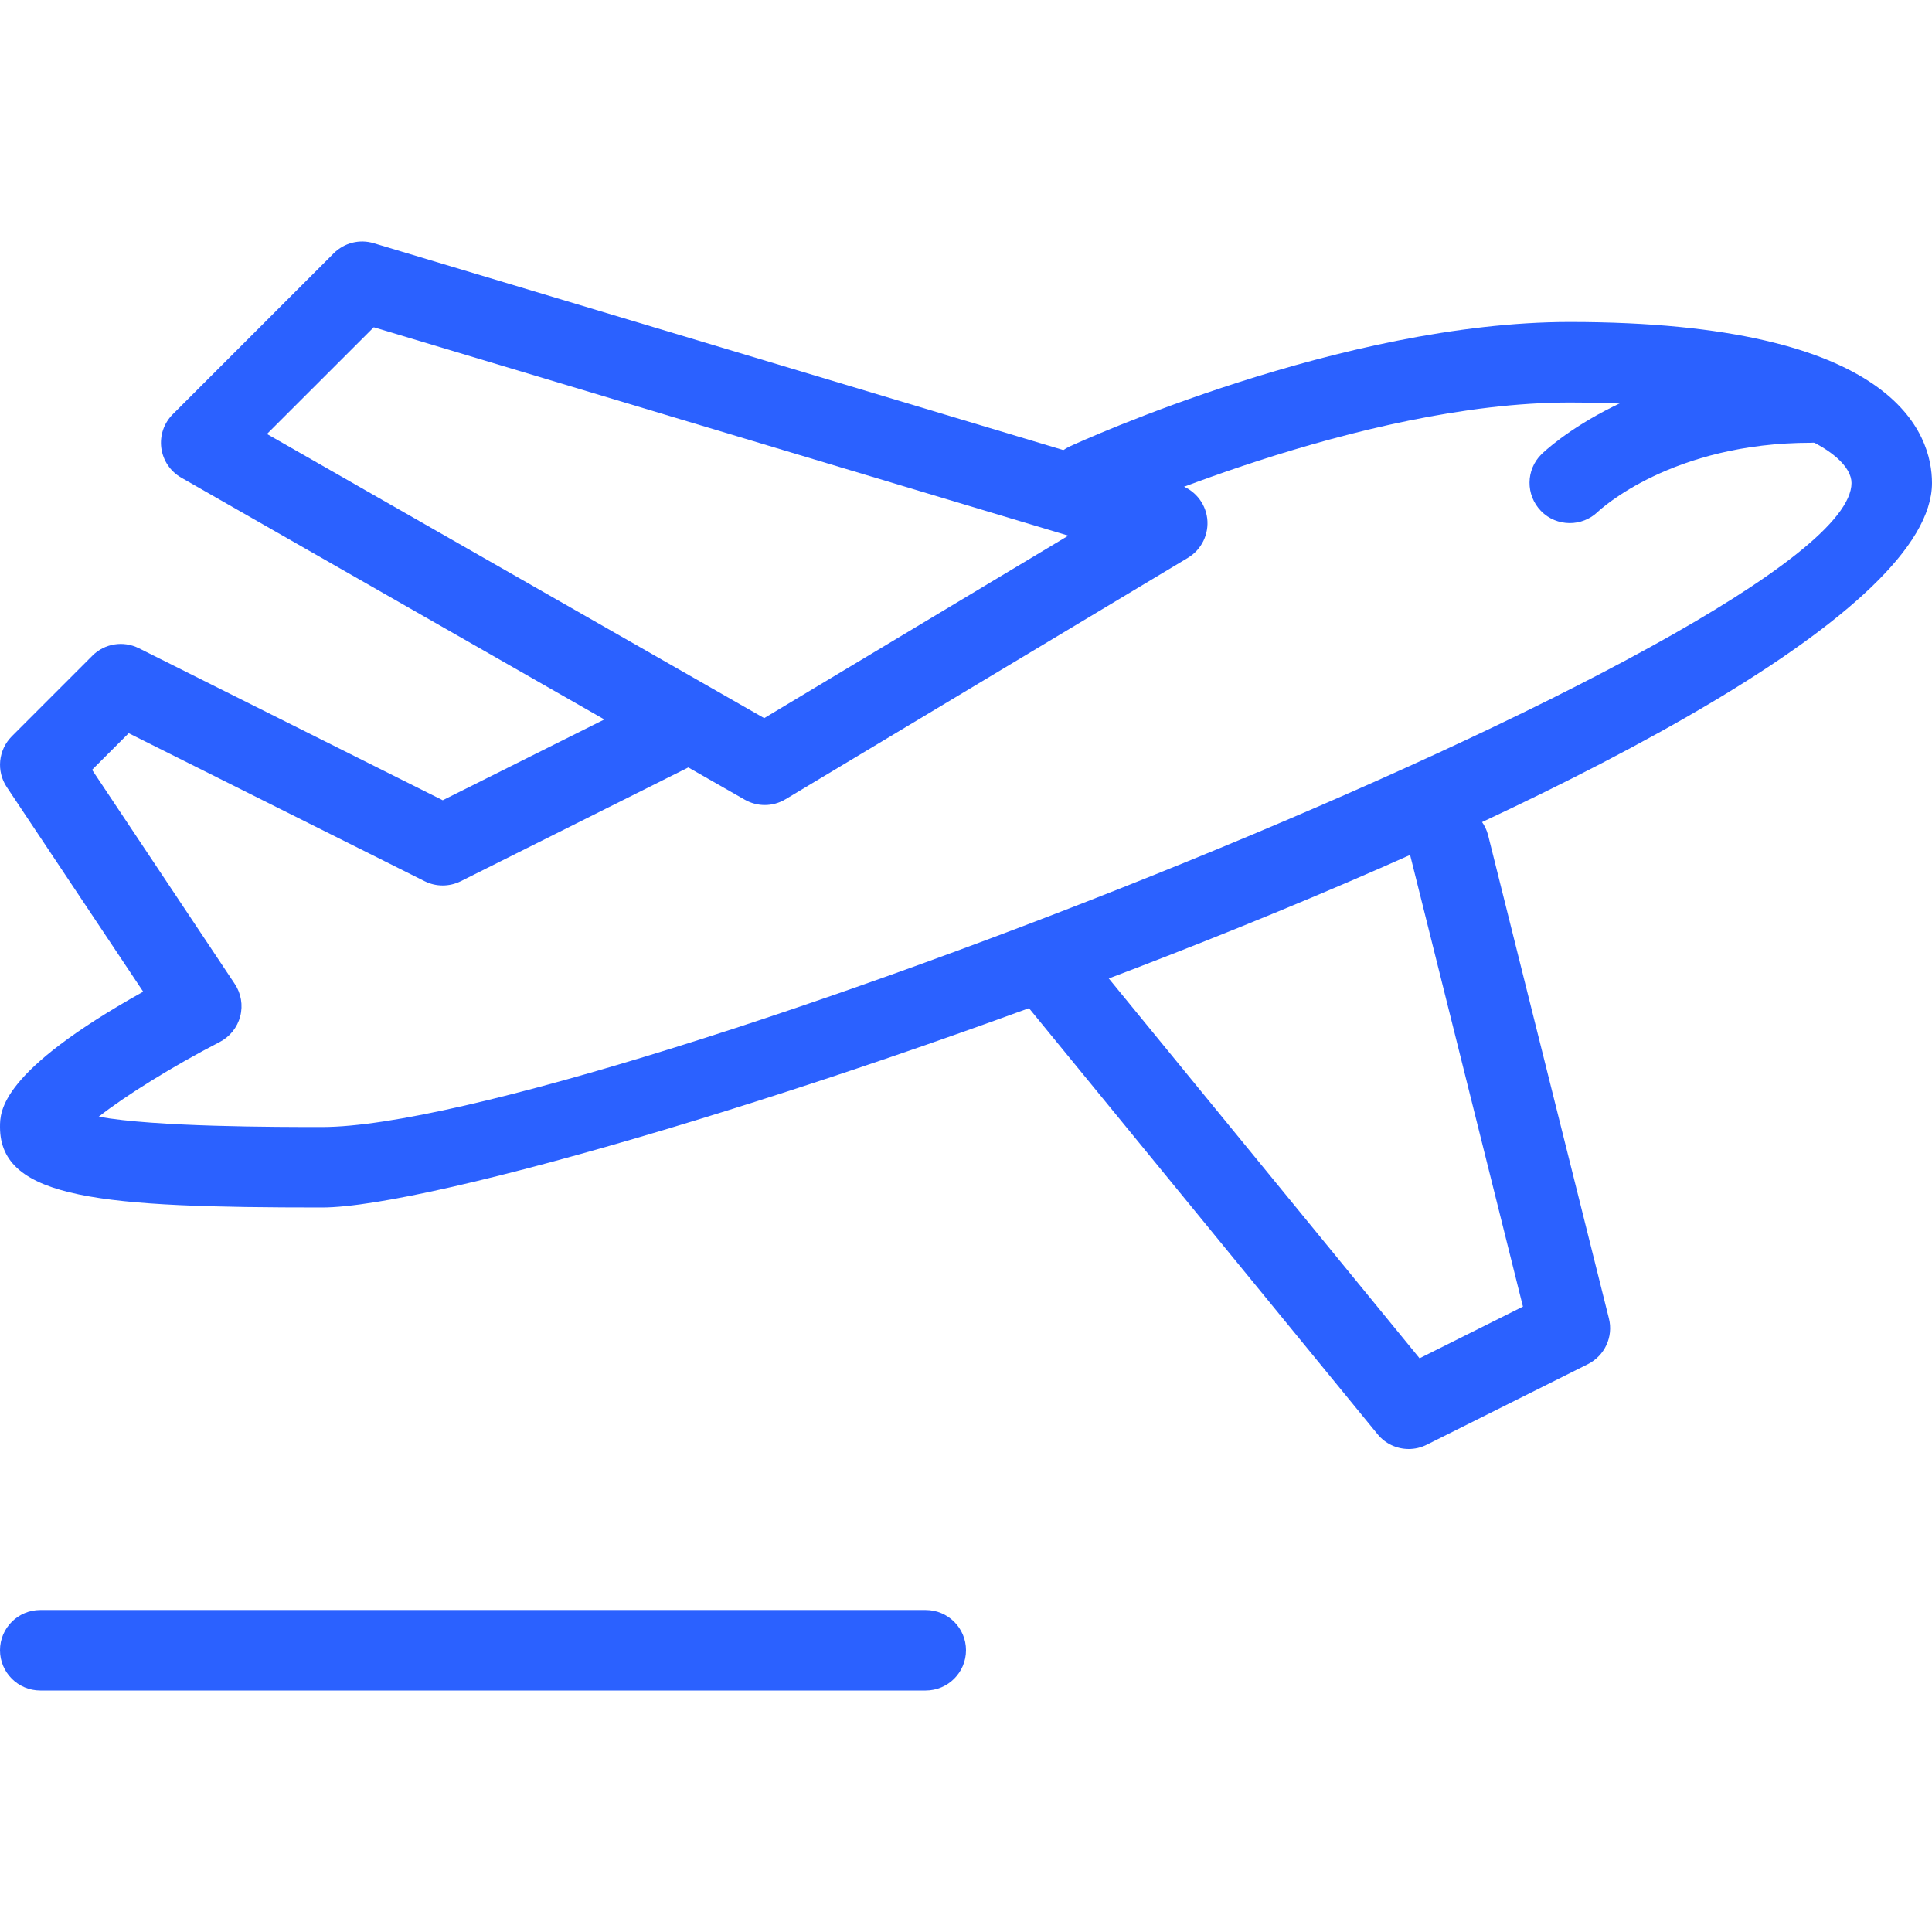
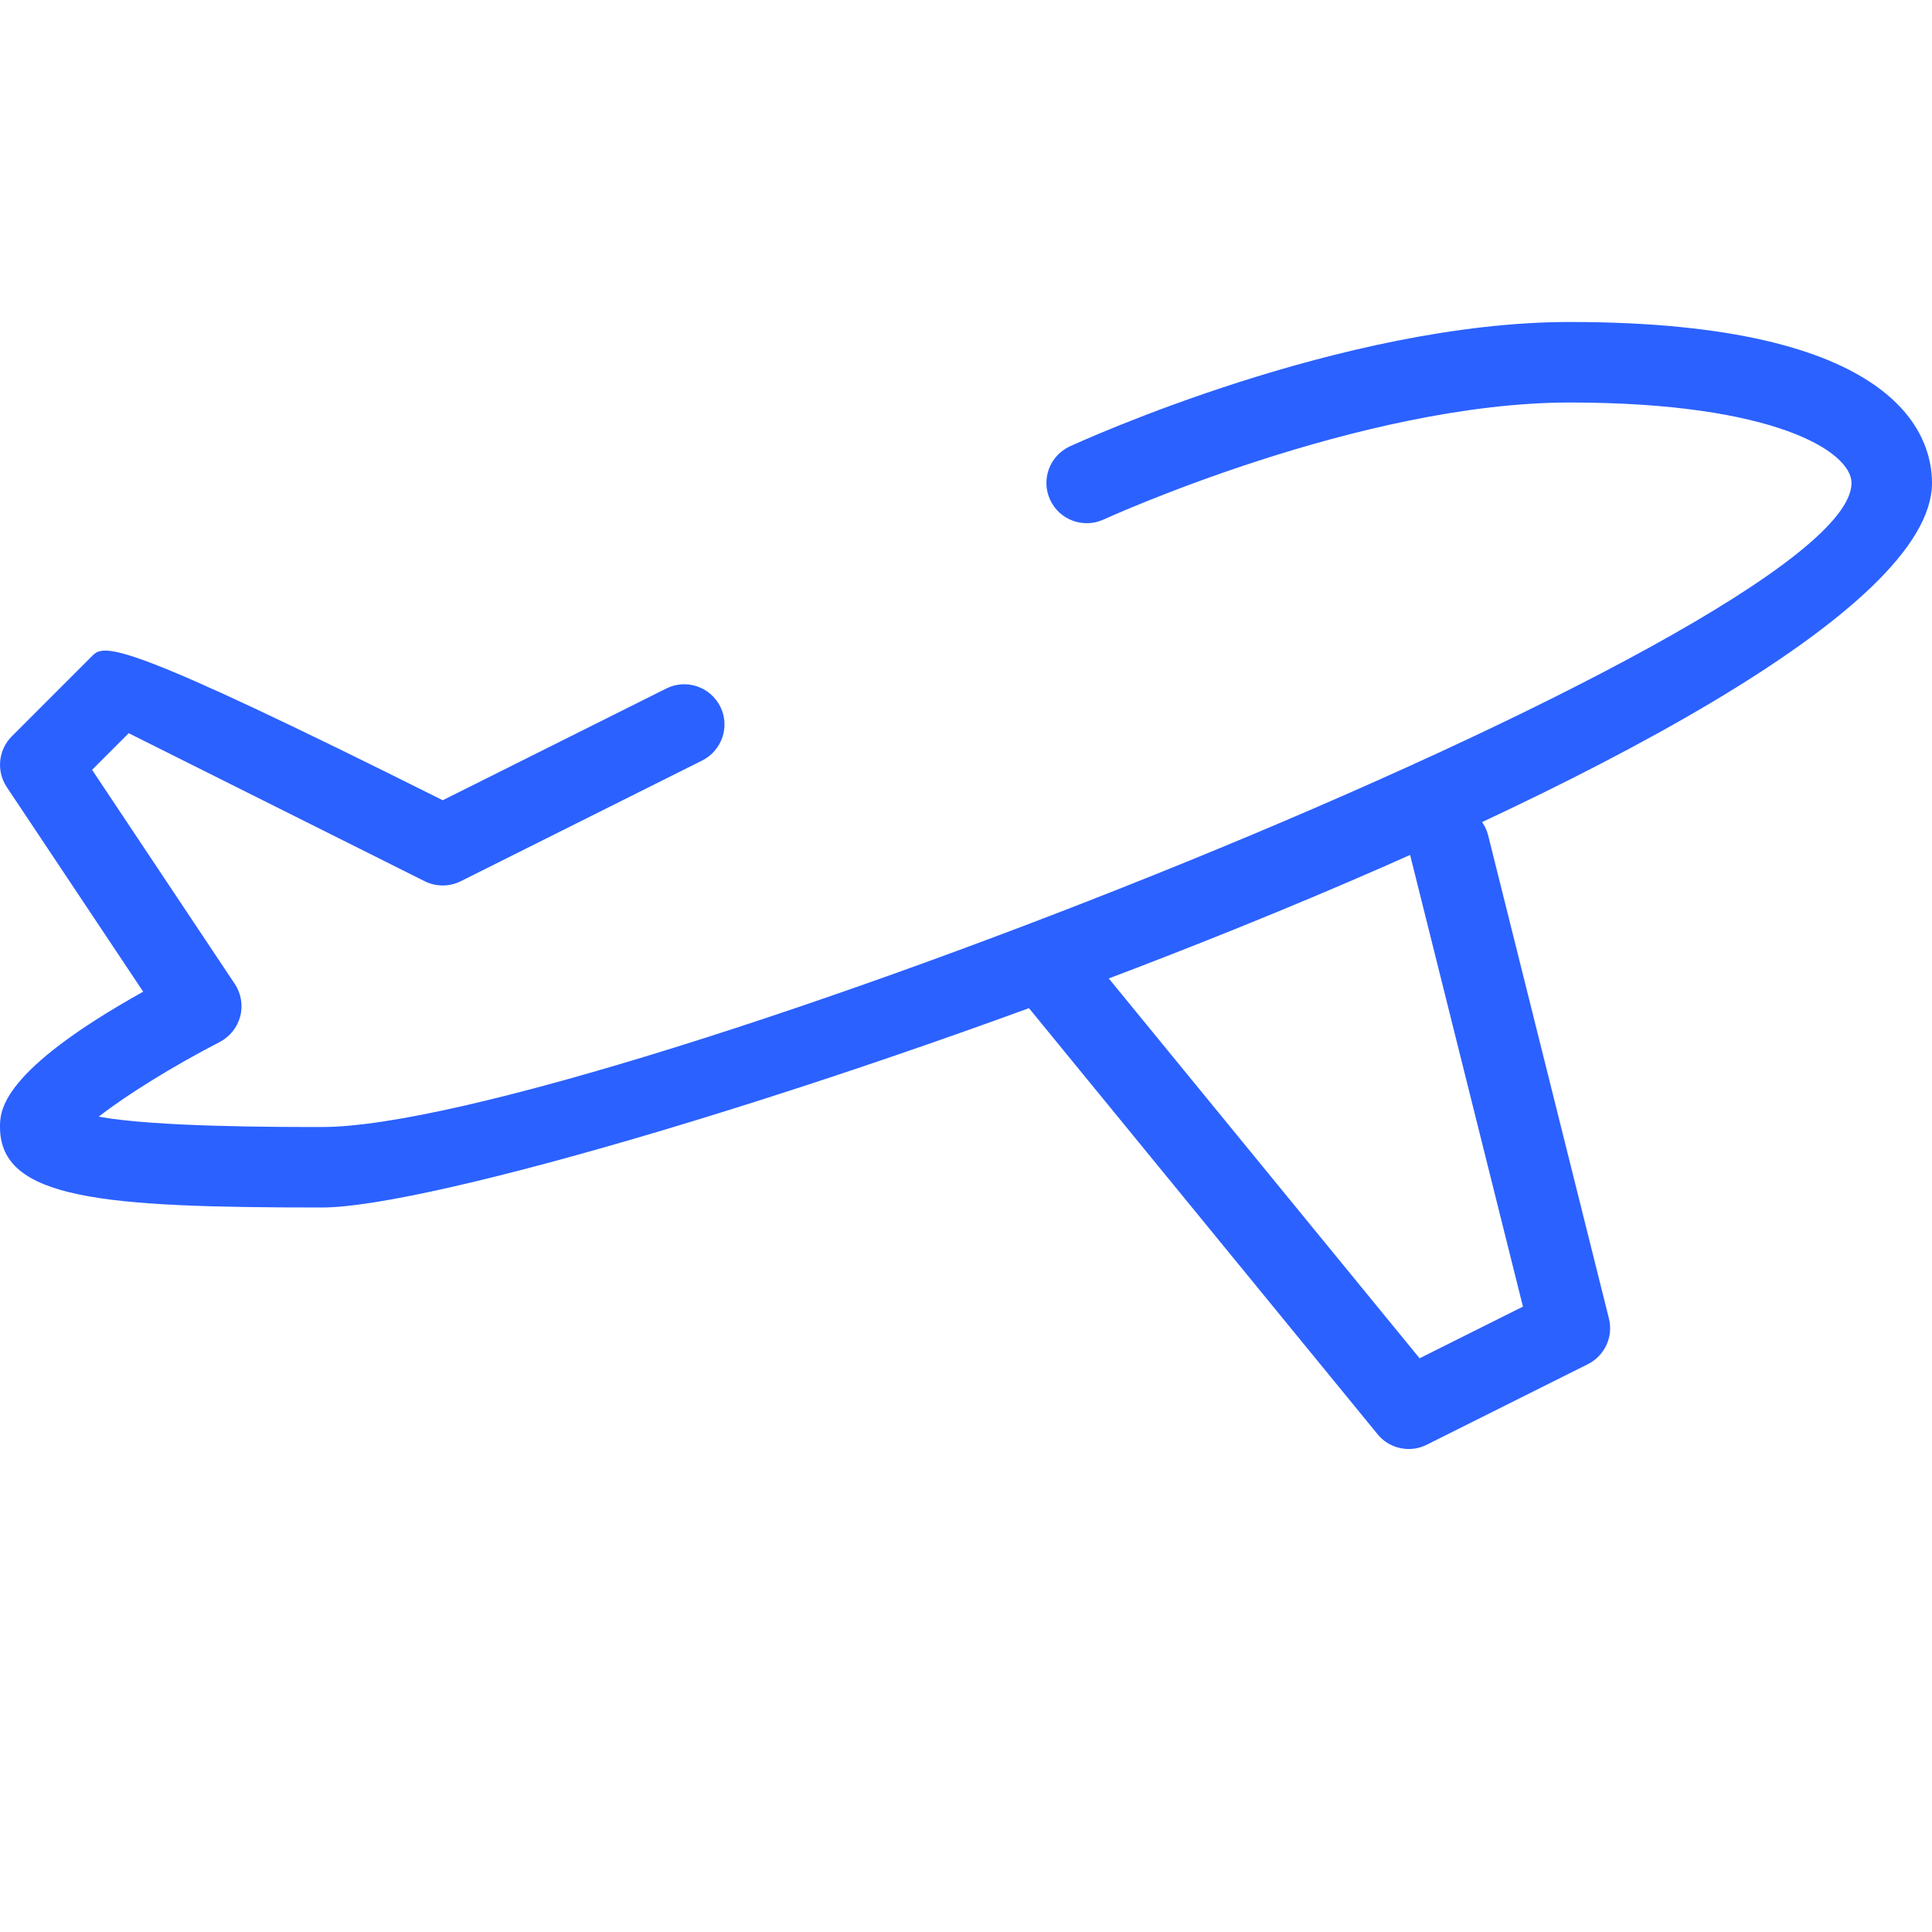
<svg xmlns="http://www.w3.org/2000/svg" width="44" height="44" viewBox="0 0 44 44" fill="none">
-   <path d="M35.75 7.333C30.567 7.333 24.616 10.052 24.365 10.166C23.905 10.379 23.703 10.923 23.916 11.383C24.128 11.842 24.673 12.043 25.133 11.832C25.192 11.805 30.974 9.167 35.75 9.167C40.425 9.167 42.167 10.291 42.167 11C42.167 14.419 13.468 25.667 7.333 25.667C6.303 25.667 3.542 25.667 2.248 25.432C2.849 24.959 3.927 24.286 5.003 23.731C5.236 23.61 5.405 23.399 5.471 23.146C5.537 22.893 5.491 22.623 5.346 22.407L2.097 17.532L2.931 16.698L9.673 20.07C9.929 20.198 10.234 20.198 10.492 20.07L15.992 17.32C16.445 17.092 16.63 16.542 16.403 16.09C16.175 15.639 15.626 15.453 15.173 15.681L10.083 18.225L3.161 14.762C2.807 14.586 2.381 14.654 2.103 14.934L0.27 16.768C-0.04 17.078 -0.088 17.562 0.154 17.925L3.261 22.585C0 24.405 0 25.309 0 25.667C0 27.319 2.349 27.5 7.333 27.5C12.214 27.5 44 16.766 44 11C44 9.896 43.197 7.333 35.75 7.333Z" fill="#2B61FF" />
-   <path d="M27.493 11.803C27.447 11.442 27.194 11.143 26.846 11.039L8.512 5.539C8.19 5.441 7.841 5.529 7.601 5.768L3.935 9.435C3.733 9.636 3.636 9.92 3.674 10.205C3.713 10.489 3.881 10.738 4.129 10.879L16.962 18.213C17.104 18.293 17.261 18.334 17.417 18.334C17.58 18.334 17.743 18.29 17.888 18.203L27.055 12.703C27.366 12.516 27.537 12.163 27.493 11.803ZM17.404 16.355L6.08 9.884L8.512 7.453L24.33 12.199L17.404 16.355Z" fill="#2B61FF" />
-   <path d="M41.249 8.25C37.293 8.25 35.195 10.259 35.107 10.344C34.748 10.698 34.743 11.272 35.093 11.635C35.27 11.82 35.511 11.913 35.751 11.913C35.978 11.913 36.207 11.829 36.385 11.66C36.453 11.596 38.079 10.084 41.249 10.084C41.755 10.084 42.166 9.673 42.166 9.167C42.166 8.661 41.755 8.25 41.249 8.25Z" fill="#2B61FF" />
+   <path d="M35.75 7.333C30.567 7.333 24.616 10.052 24.365 10.166C23.905 10.379 23.703 10.923 23.916 11.383C24.128 11.842 24.673 12.043 25.133 11.832C25.192 11.805 30.974 9.167 35.75 9.167C40.425 9.167 42.167 10.291 42.167 11C42.167 14.419 13.468 25.667 7.333 25.667C6.303 25.667 3.542 25.667 2.248 25.432C2.849 24.959 3.927 24.286 5.003 23.731C5.236 23.61 5.405 23.399 5.471 23.146C5.537 22.893 5.491 22.623 5.346 22.407L2.097 17.532L2.931 16.698L9.673 20.07C9.929 20.198 10.234 20.198 10.492 20.07L15.992 17.32C16.445 17.092 16.63 16.542 16.403 16.09C16.175 15.639 15.626 15.453 15.173 15.681L10.083 18.225C2.807 14.586 2.381 14.654 2.103 14.934L0.27 16.768C-0.04 17.078 -0.088 17.562 0.154 17.925L3.261 22.585C0 24.405 0 25.309 0 25.667C0 27.319 2.349 27.5 7.333 27.5C12.214 27.5 44 16.766 44 11C44 9.896 43.197 7.333 35.75 7.333Z" fill="#2B61FF" />
  <path d="M36.642 30.027L33.892 19.027C33.769 18.533 33.267 18.236 32.781 18.359C32.29 18.482 31.991 18.979 32.114 19.47L34.684 29.757L32.33 30.934L24.544 21.419C24.221 21.025 23.644 20.968 23.253 21.289C22.861 21.612 22.802 22.189 23.123 22.58L31.373 32.663C31.551 32.883 31.815 33 32.083 33C32.222 33 32.361 32.969 32.497 32.901L36.163 31.068C36.547 30.875 36.747 30.443 36.642 30.027Z" fill="#2B61FF" />
-   <path d="M21.083 36.667H0.917C0.411 36.667 0 37.077 0 37.583C0 38.089 0.411 38.5 0.917 38.5H21.083C21.589 38.5 22 38.089 22 37.583C22 37.077 21.589 36.667 21.083 36.667Z" fill="#2B61FF" />
</svg>